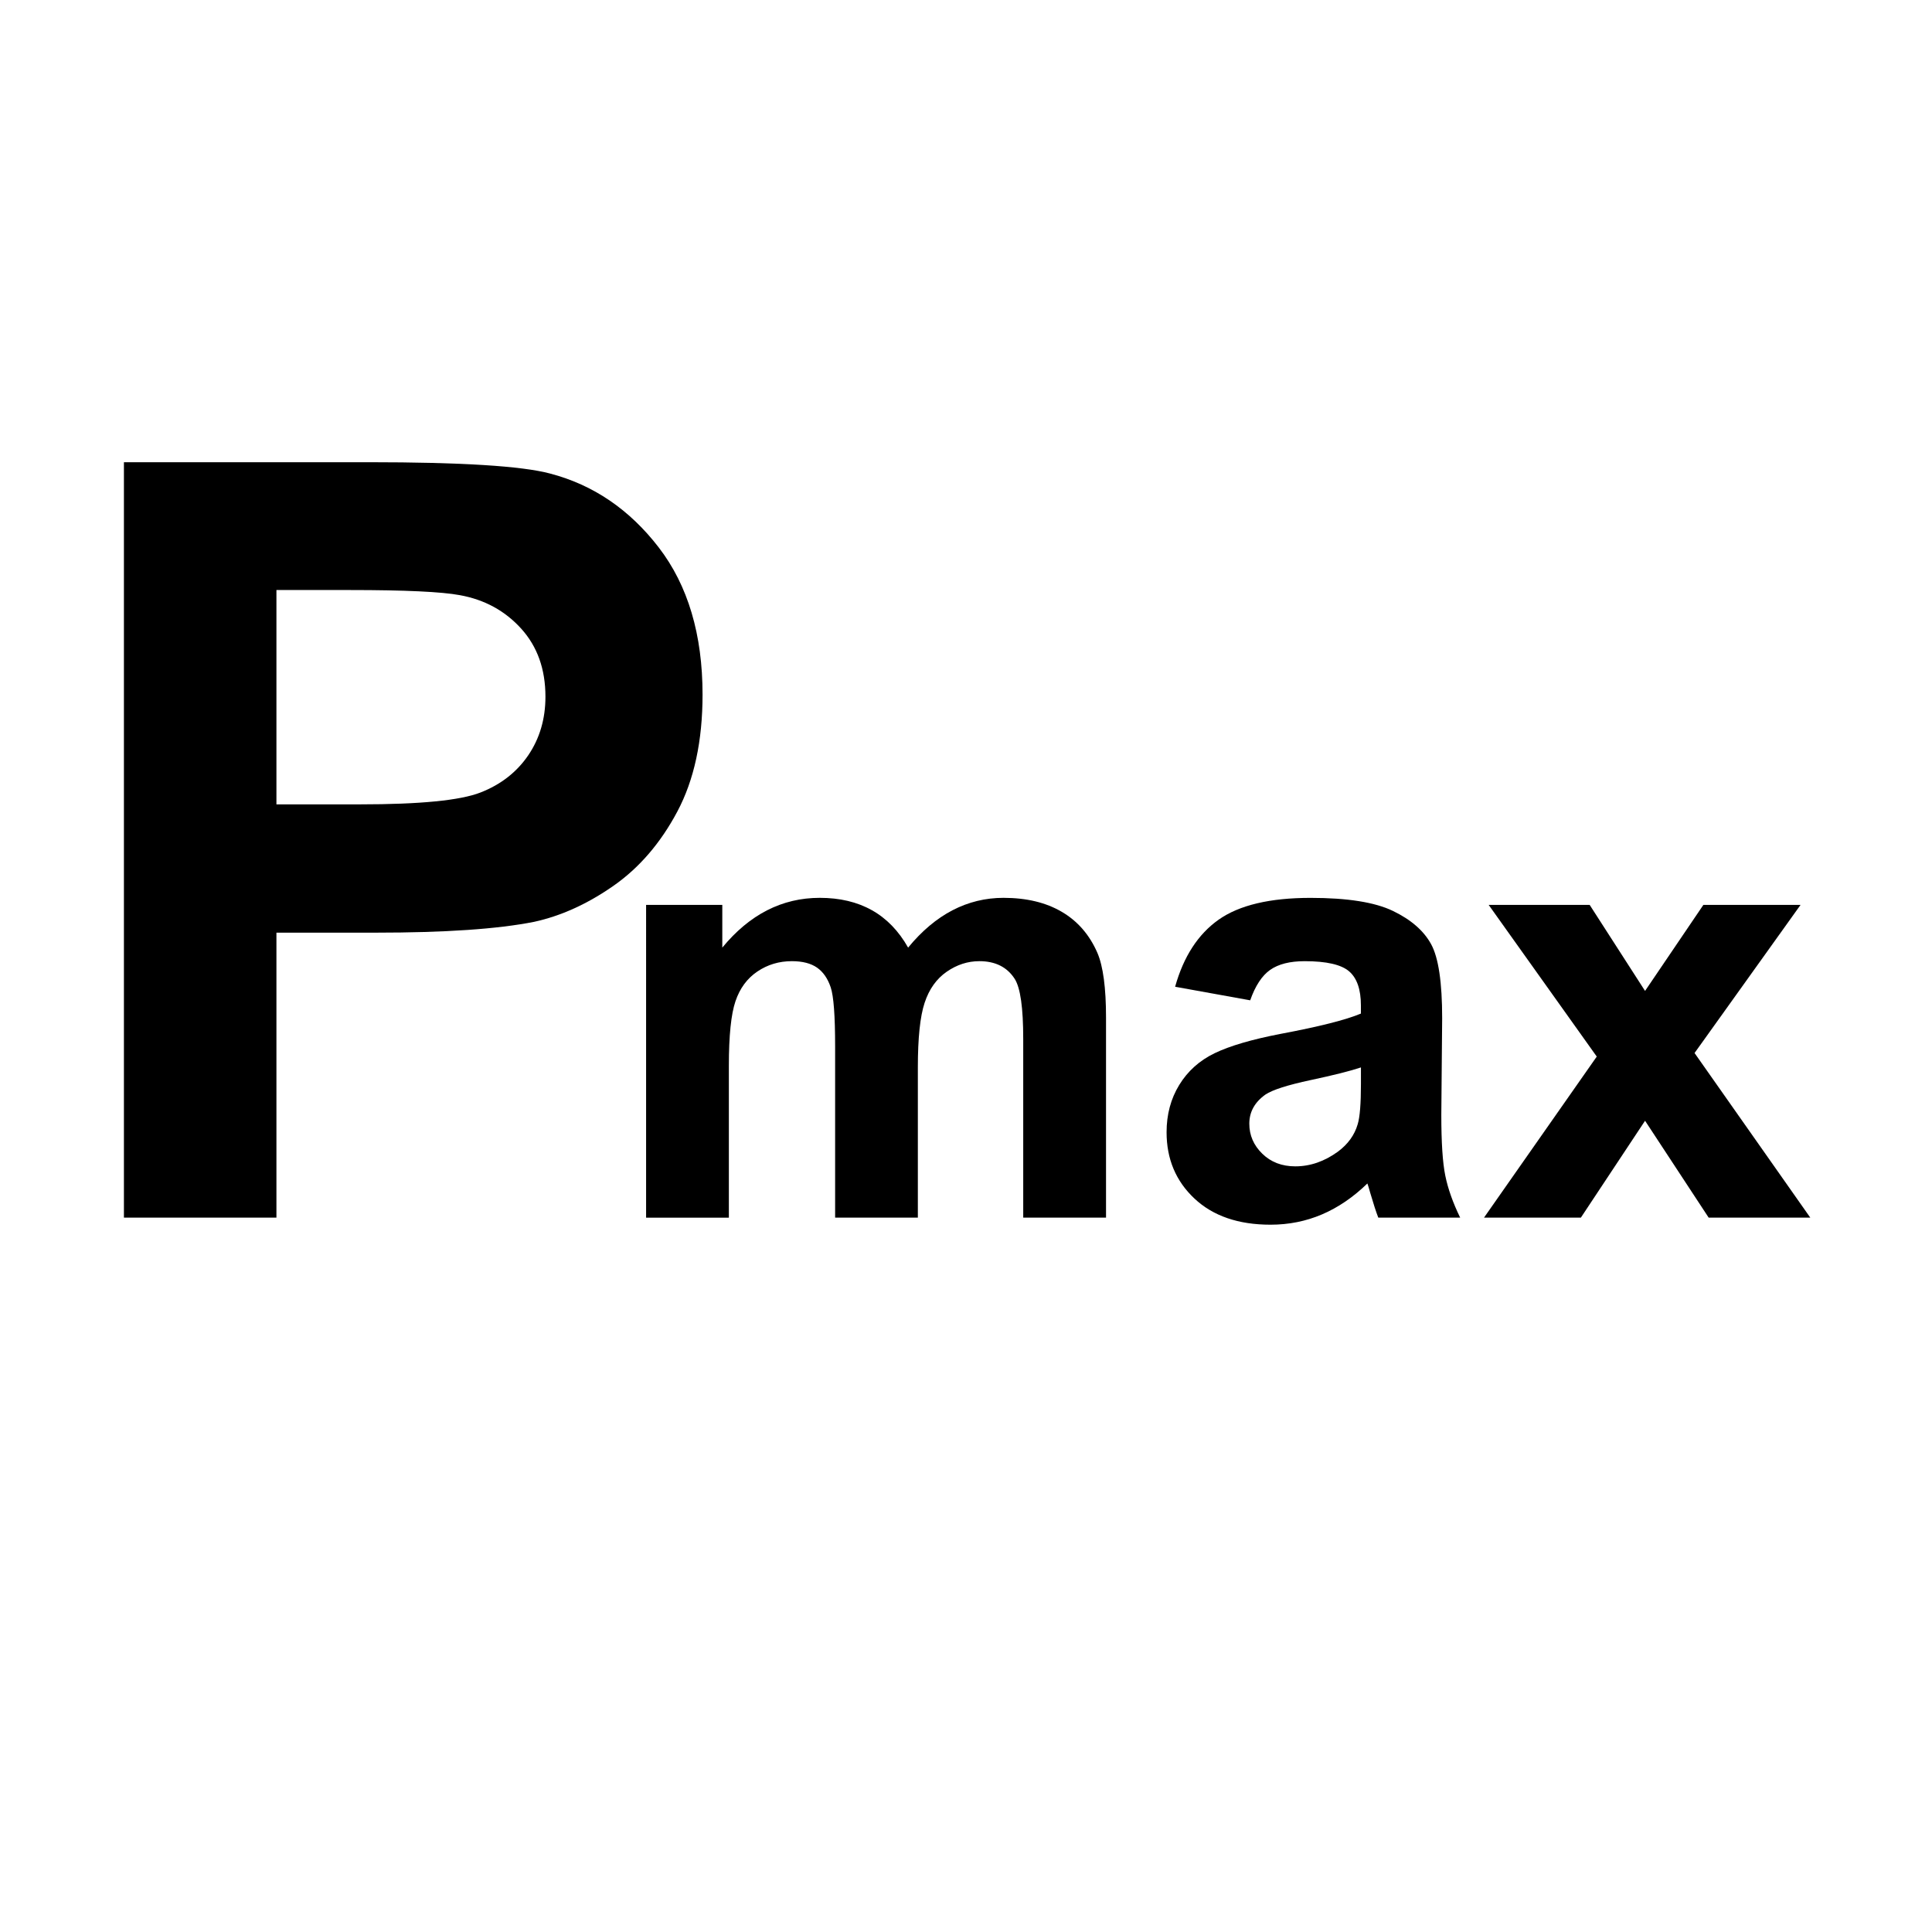
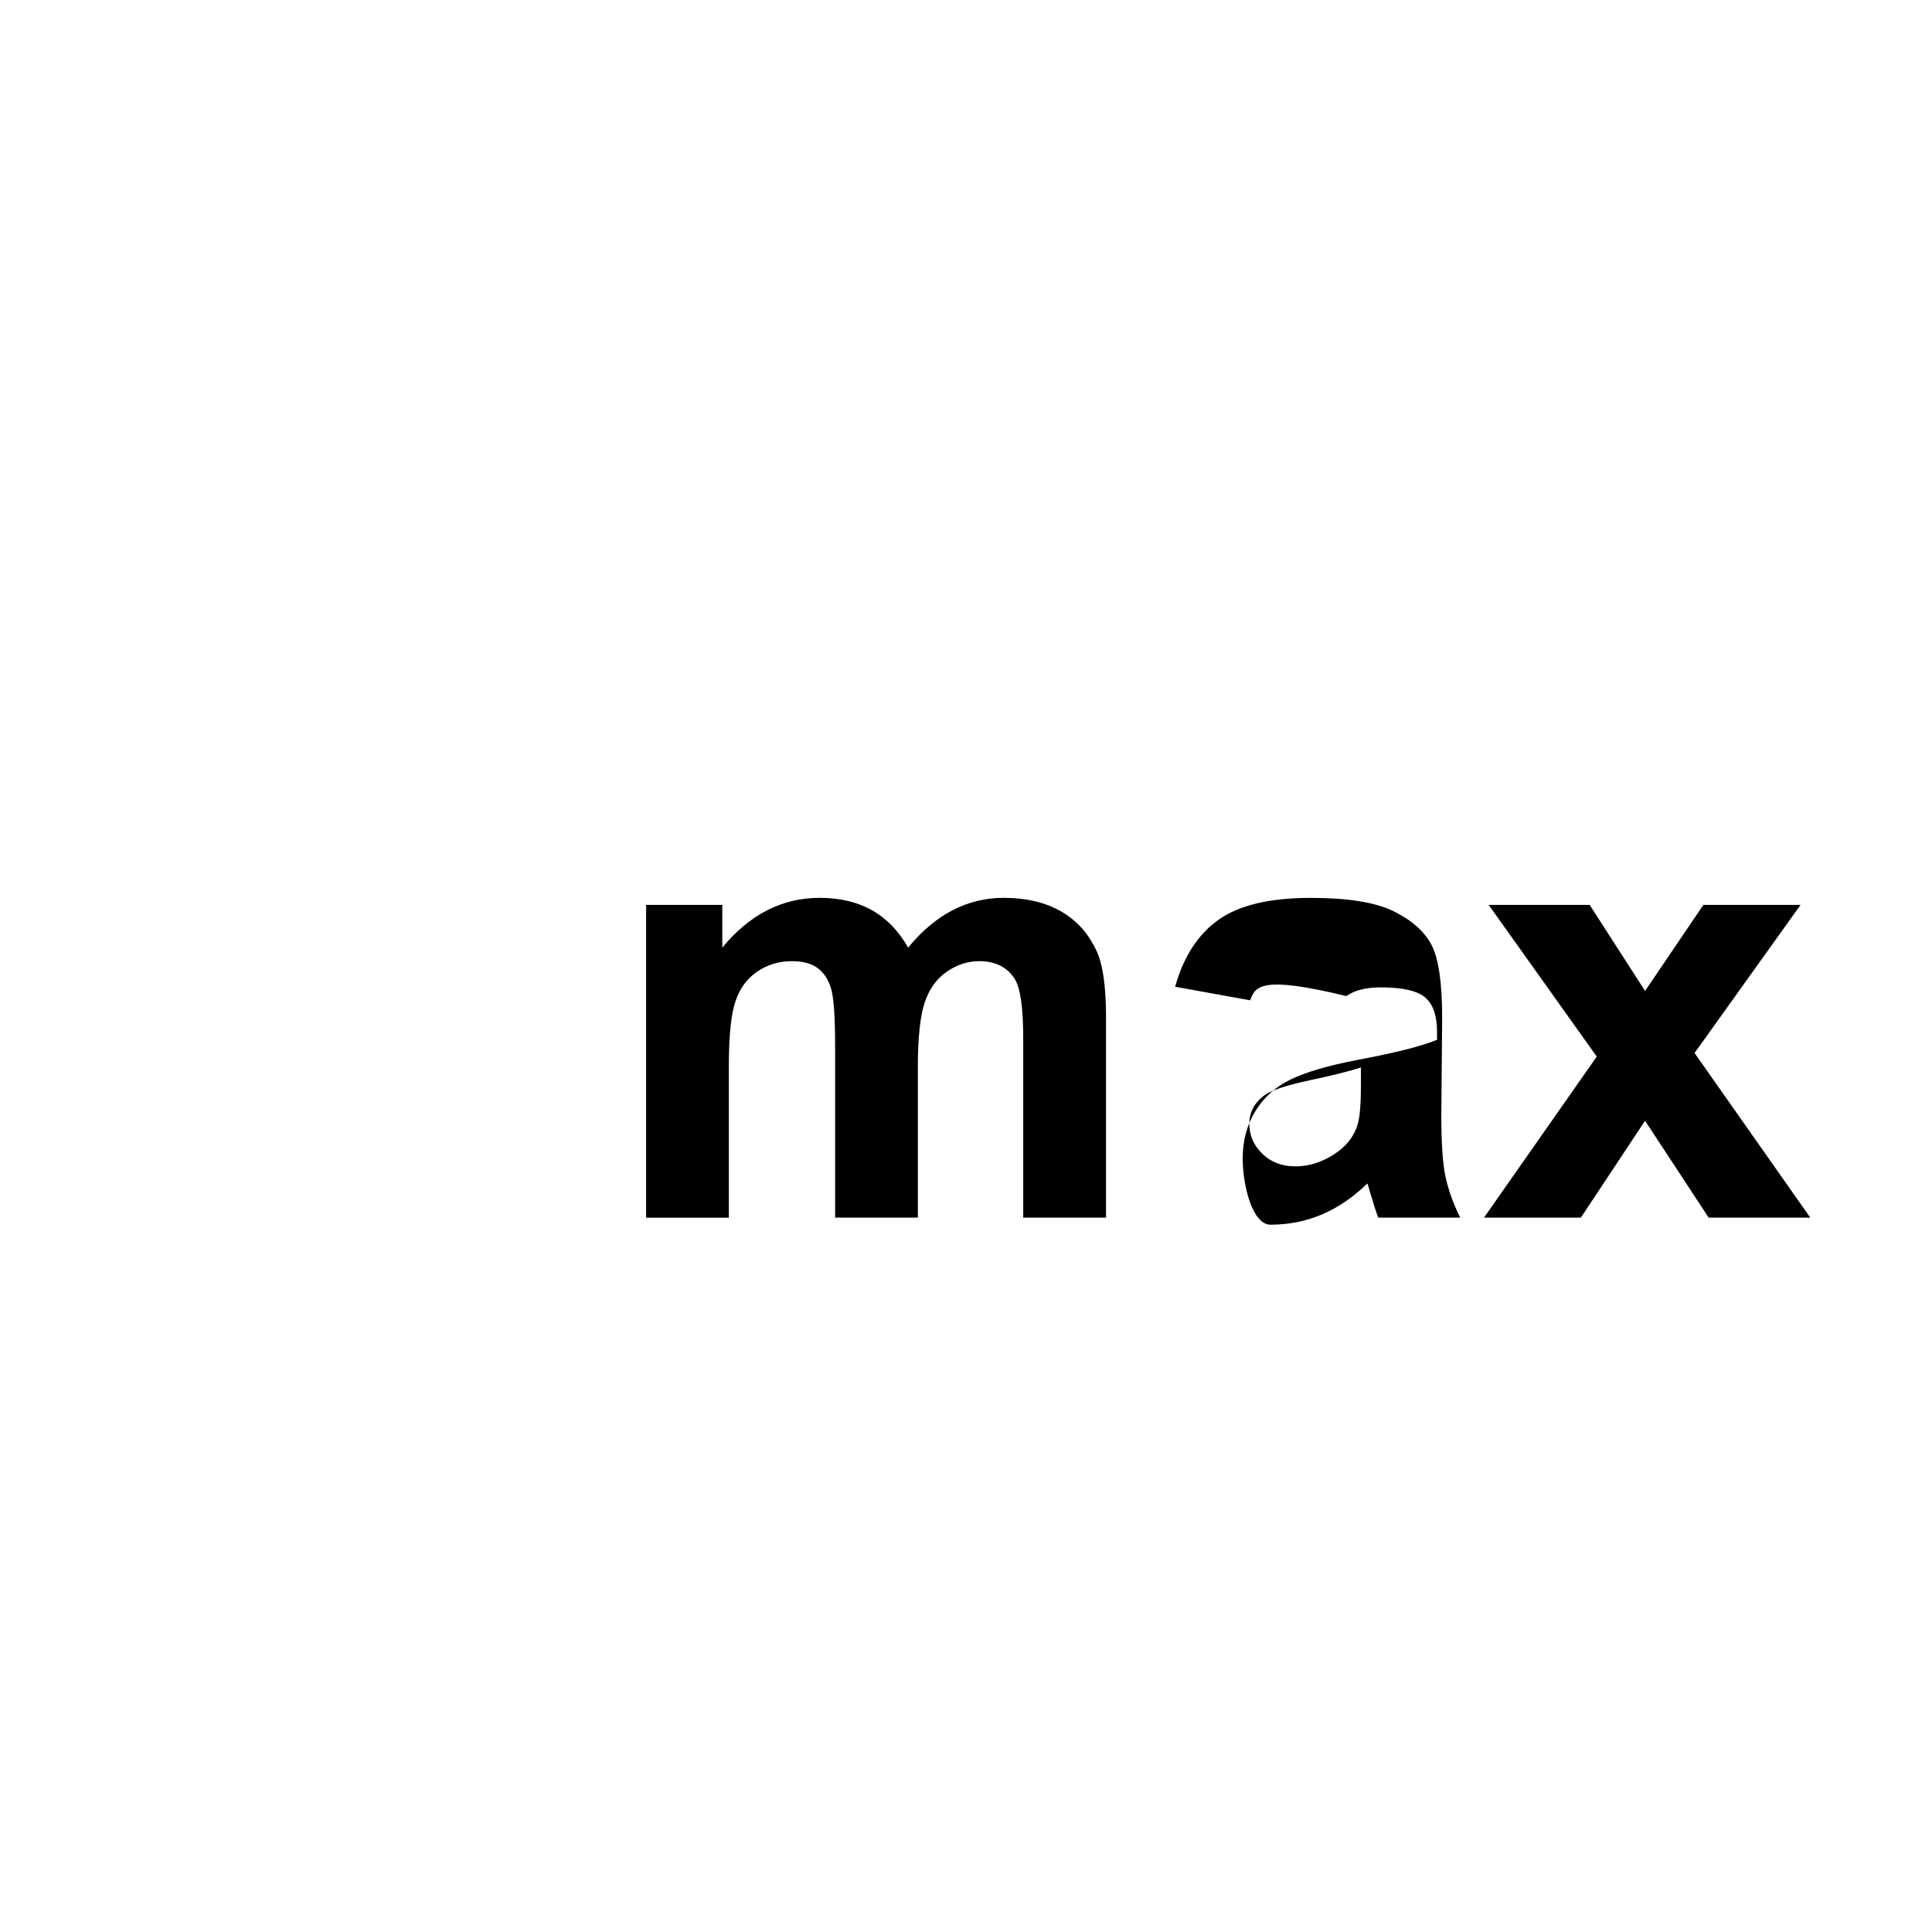
<svg xmlns="http://www.w3.org/2000/svg" version="1.1" id="Layer_1" x="0px" y="0px" width="50px" height="50px" viewBox="0 0 50 50" enable-background="new 0 0 50 50" xml:space="preserve">
  <g>
-     <path d="M3.207,31.512v-19.55h6.334c2.4,0,3.965,0.098,4.694,0.293c1.121,0.293,2.058,0.932,2.814,1.914   c0.755,0.982,1.133,2.252,1.133,3.807c0,1.2-0.218,2.209-0.653,3.027s-0.989,1.46-1.66,1.927c-0.671,0.467-1.354,0.776-2.047,0.927   c-0.942,0.187-2.307,0.28-4.094,0.28H7.154v7.375H3.207z M7.154,15.269v5.548h2.161c1.556,0,2.596-0.102,3.12-0.307   c0.525-0.205,0.936-0.525,1.234-0.96c0.297-0.436,0.447-0.942,0.447-1.52c0-0.711-0.209-1.298-0.627-1.76s-0.947-0.751-1.587-0.867   c-0.471-0.088-1.418-0.133-2.84-0.133H7.154z" />
-   </g>
+     </g>
  <g>
    <path d="M16.719,23.419h1.974v1.105c0.706-0.858,1.547-1.288,2.522-1.288c0.518,0,0.968,0.106,1.349,0.32   c0.381,0.213,0.694,0.536,0.938,0.968c0.355-0.432,0.739-0.754,1.151-0.968c0.412-0.213,0.851-0.32,1.318-0.32   c0.594,0,1.098,0.121,1.508,0.362c0.412,0.241,0.719,0.596,0.922,1.063c0.148,0.346,0.223,0.904,0.223,1.677v5.174h-2.143v-4.626   c0-0.802-0.072-1.32-0.221-1.554c-0.197-0.305-0.502-0.457-0.914-0.457c-0.301,0-0.582,0.091-0.846,0.274   c-0.264,0.183-0.455,0.451-0.571,0.804c-0.117,0.353-0.175,0.91-0.175,1.672v3.887h-2.141v-4.435c0-0.788-0.038-1.296-0.114-1.524   c-0.077-0.229-0.194-0.399-0.354-0.511c-0.16-0.111-0.377-0.167-0.652-0.167c-0.33,0-0.627,0.089-0.891,0.267   c-0.265,0.178-0.454,0.434-0.568,0.77c-0.114,0.335-0.171,0.892-0.171,1.669v3.932h-2.142V23.419z" />
-     <path d="M32.355,25.888l-1.943-0.351c0.219-0.782,0.595-1.361,1.128-1.737c0.533-0.375,1.326-0.563,2.377-0.563   c0.955,0,1.667,0.113,2.134,0.339c0.468,0.226,0.797,0.513,0.987,0.861c0.19,0.348,0.285,0.987,0.285,1.916l-0.022,2.5   c0,0.711,0.034,1.235,0.103,1.573c0.069,0.338,0.197,0.7,0.385,1.086H35.67c-0.056-0.143-0.124-0.354-0.206-0.633   c-0.035-0.127-0.061-0.21-0.076-0.251c-0.365,0.355-0.757,0.622-1.173,0.8c-0.417,0.178-0.861,0.267-1.334,0.267   c-0.833,0-1.489-0.226-1.97-0.678s-0.72-1.023-0.72-1.715c0-0.457,0.108-0.865,0.327-1.223c0.219-0.358,0.524-0.633,0.918-0.823   c0.395-0.19,0.962-0.356,1.703-0.499c1.001-0.188,1.694-0.363,2.081-0.526v-0.213c0-0.411-0.102-0.705-0.305-0.88   c-0.204-0.175-0.587-0.263-1.151-0.263c-0.381,0-0.678,0.075-0.892,0.225C32.66,25.249,32.487,25.512,32.355,25.888z    M35.221,27.625c-0.274,0.092-0.709,0.201-1.304,0.328c-0.594,0.127-0.982,0.251-1.166,0.373c-0.279,0.198-0.419,0.45-0.419,0.755   c0,0.3,0.112,0.559,0.336,0.777c0.223,0.218,0.508,0.327,0.854,0.327c0.386,0,0.754-0.127,1.104-0.381   c0.259-0.193,0.43-0.429,0.511-0.709c0.056-0.183,0.084-0.53,0.084-1.044V27.625z" />
+     <path d="M32.355,25.888l-1.943-0.351c0.219-0.782,0.595-1.361,1.128-1.737c0.533-0.375,1.326-0.563,2.377-0.563   c0.955,0,1.667,0.113,2.134,0.339c0.468,0.226,0.797,0.513,0.987,0.861c0.19,0.348,0.285,0.987,0.285,1.916l-0.022,2.5   c0,0.711,0.034,1.235,0.103,1.573c0.069,0.338,0.197,0.7,0.385,1.086H35.67c-0.056-0.143-0.124-0.354-0.206-0.633   c-0.035-0.127-0.061-0.21-0.076-0.251c-0.365,0.355-0.757,0.622-1.173,0.8c-0.417,0.178-0.861,0.267-1.334,0.267   s-0.72-1.023-0.72-1.715c0-0.457,0.108-0.865,0.327-1.223c0.219-0.358,0.524-0.633,0.918-0.823   c0.395-0.19,0.962-0.356,1.703-0.499c1.001-0.188,1.694-0.363,2.081-0.526v-0.213c0-0.411-0.102-0.705-0.305-0.88   c-0.204-0.175-0.587-0.263-1.151-0.263c-0.381,0-0.678,0.075-0.892,0.225C32.66,25.249,32.487,25.512,32.355,25.888z    M35.221,27.625c-0.274,0.092-0.709,0.201-1.304,0.328c-0.594,0.127-0.982,0.251-1.166,0.373c-0.279,0.198-0.419,0.45-0.419,0.755   c0,0.3,0.112,0.559,0.336,0.777c0.223,0.218,0.508,0.327,0.854,0.327c0.386,0,0.754-0.127,1.104-0.381   c0.259-0.193,0.43-0.429,0.511-0.709c0.056-0.183,0.084-0.53,0.084-1.044V27.625z" />
    <path d="M38.406,31.512l2.918-4.168l-2.797-3.925h2.614l1.433,2.226l1.509-2.226h2.515l-2.743,3.833l2.995,4.26h-2.63l-1.646-2.507   l-1.661,2.507H38.406z" />
  </g>
</svg>